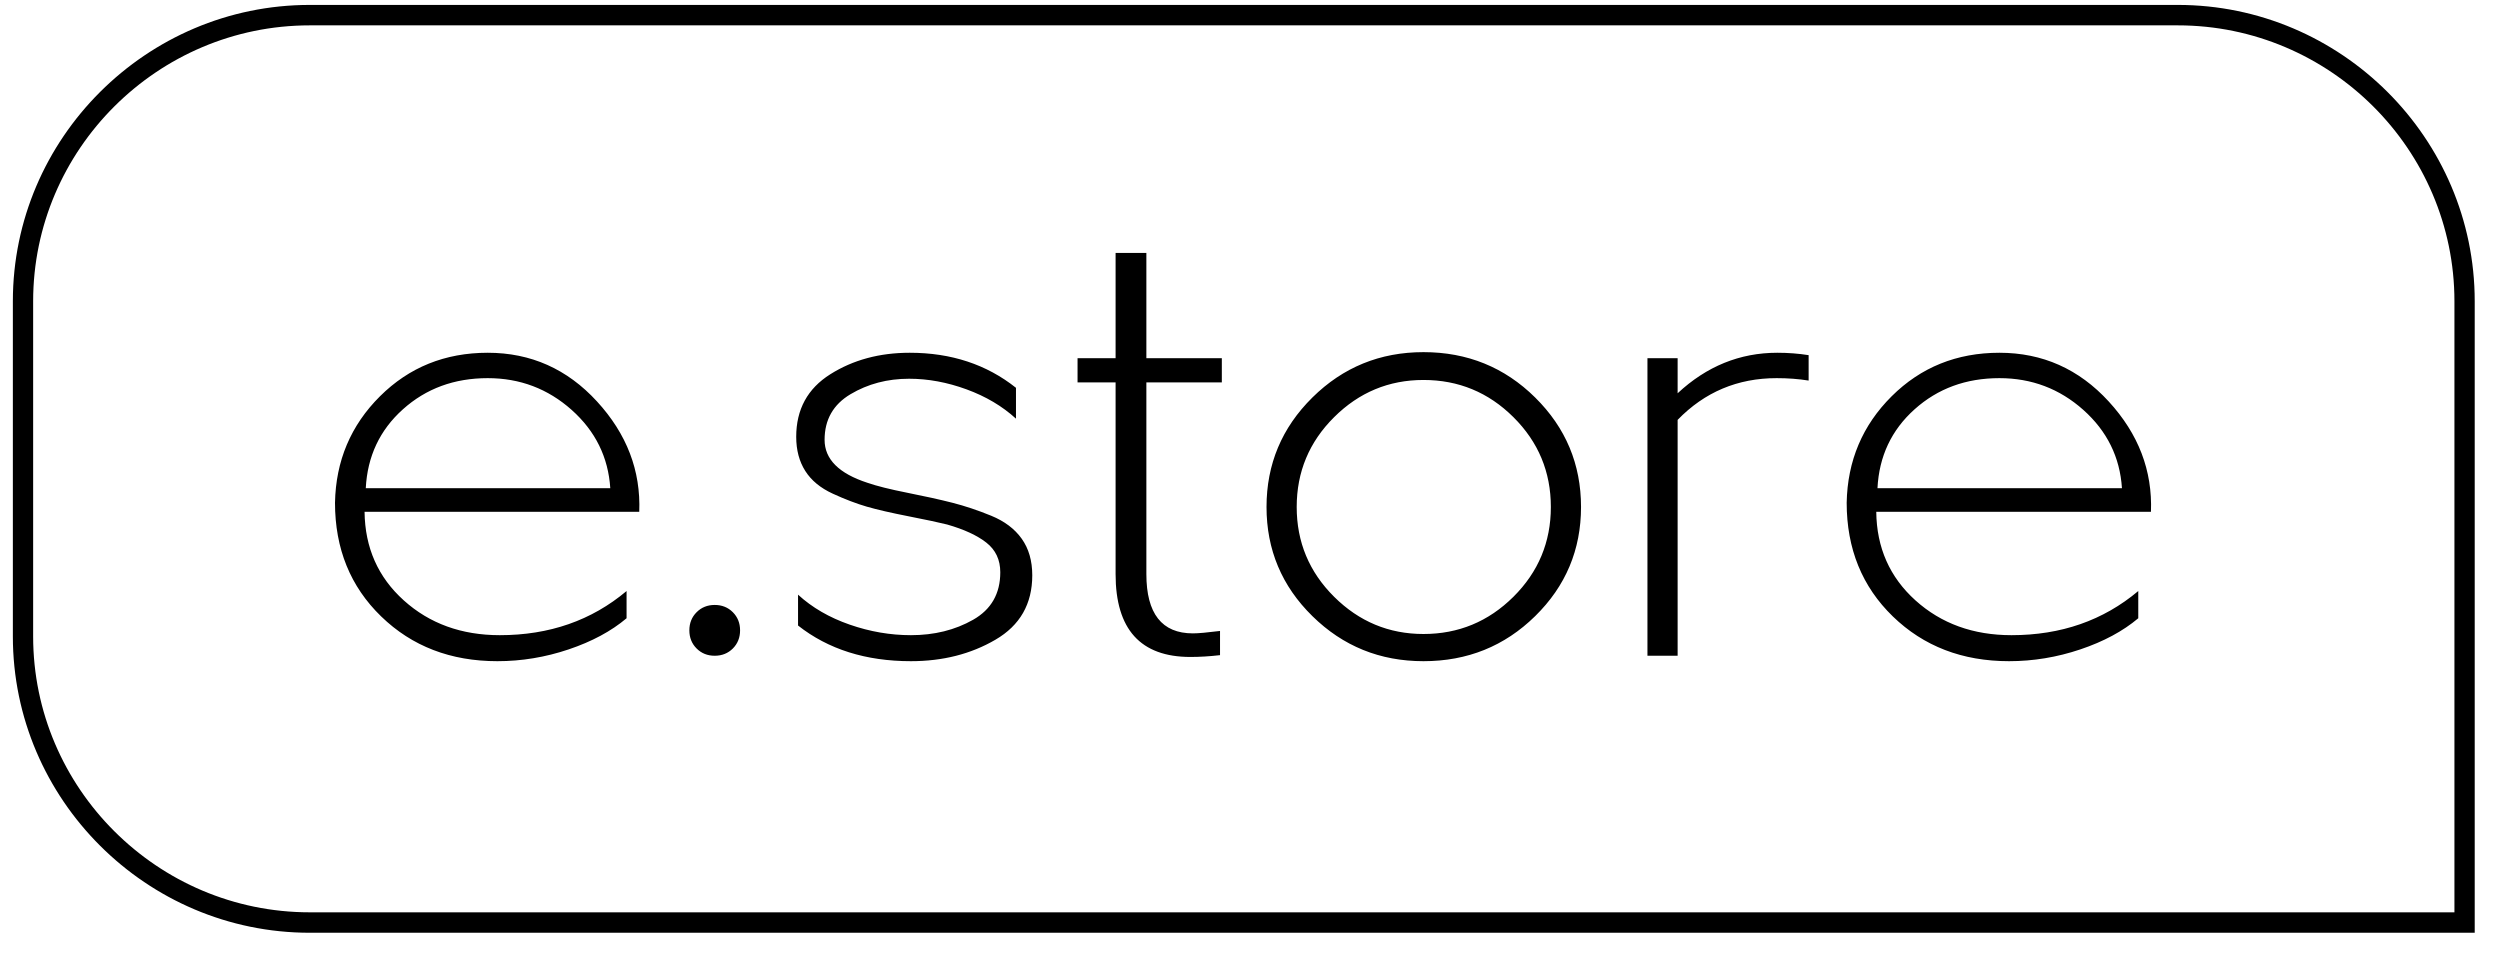
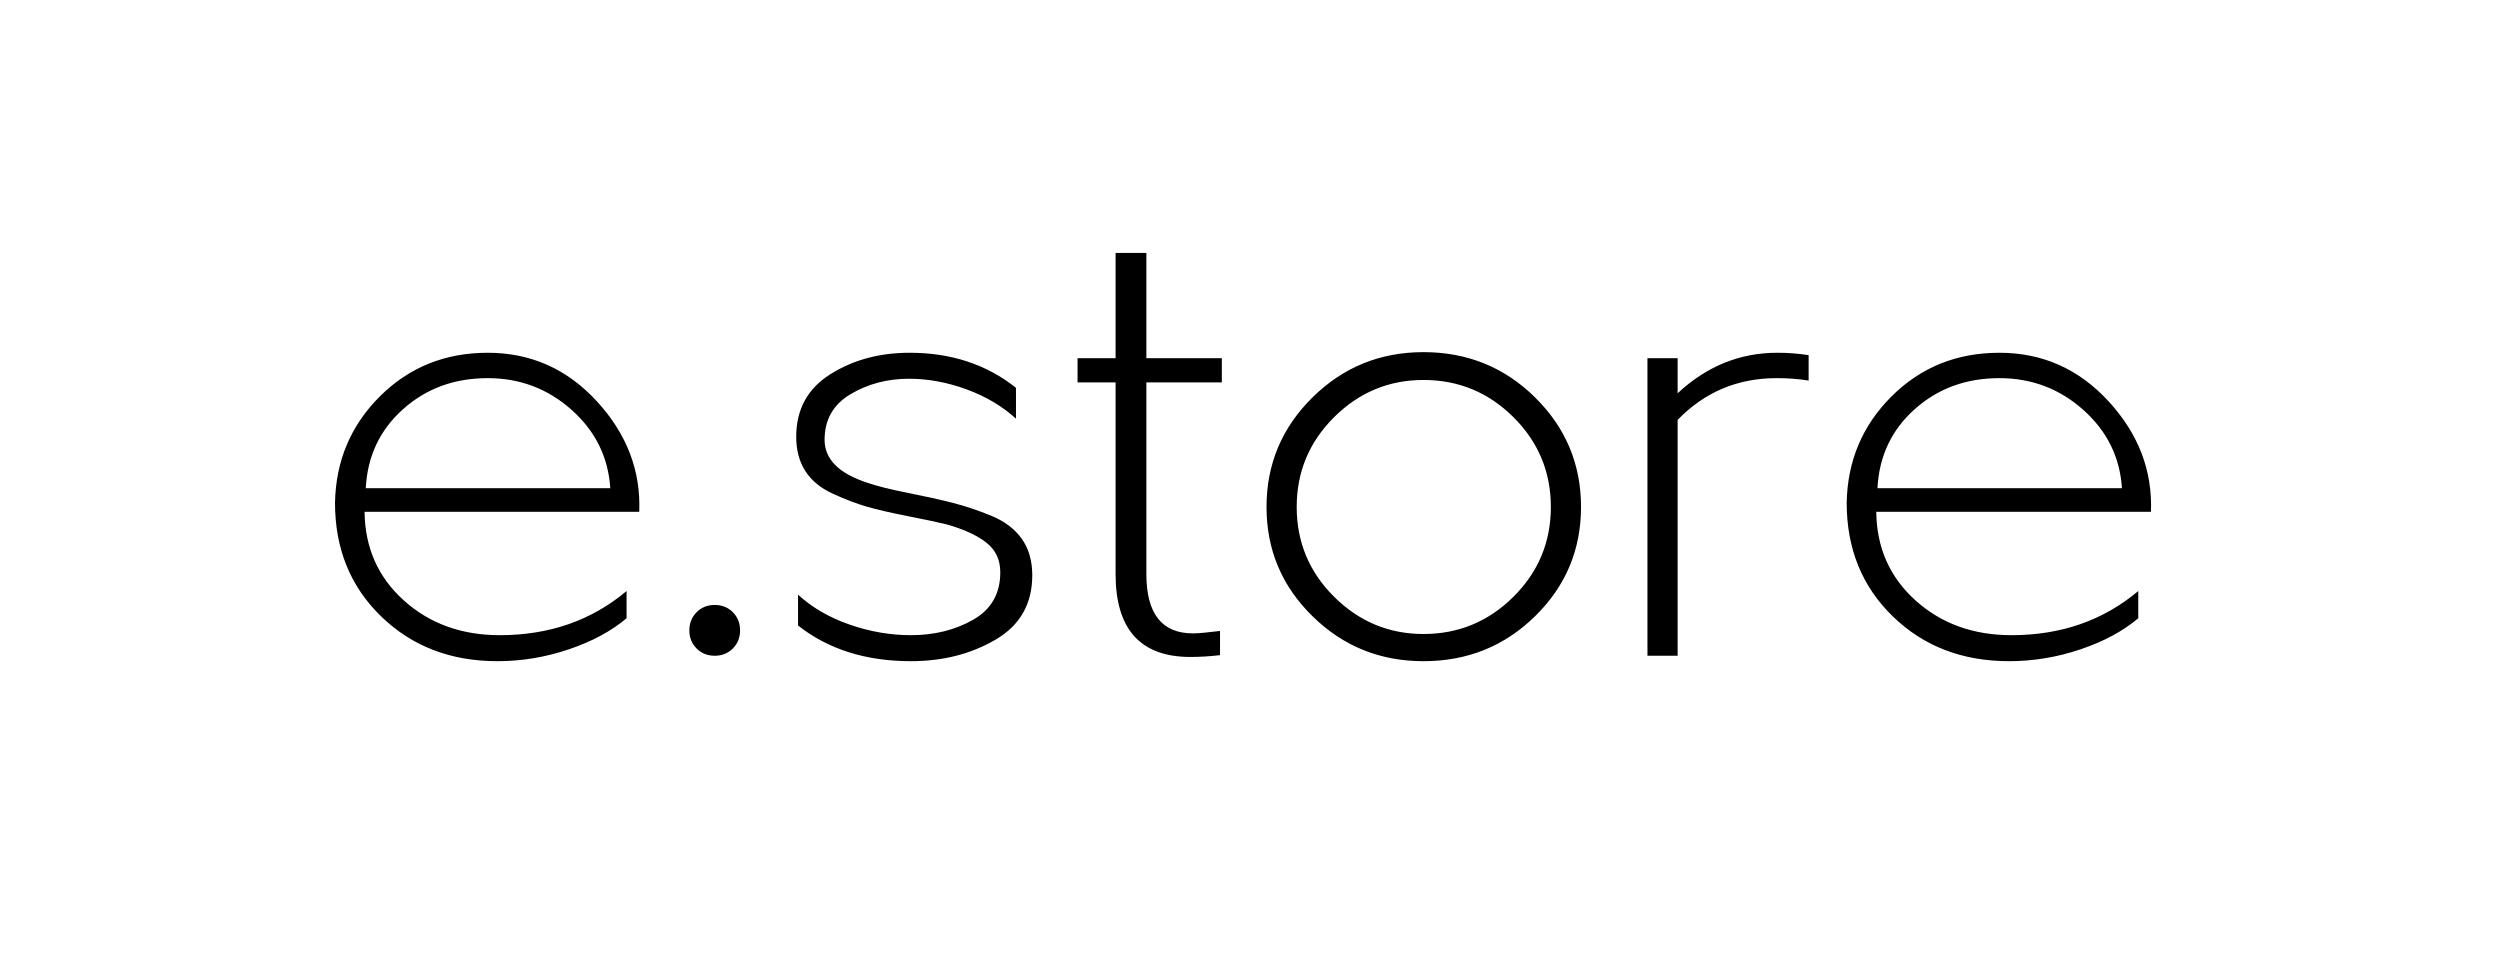
<svg xmlns="http://www.w3.org/2000/svg" width="97" height="37" viewBox="0 0 97 37" fill="none">
-   <path d="M12.018 0.191H84.499C87.666 0.191 90.545 1.485 92.634 3.568C94.722 5.652 96.019 8.527 96.019 11.689V36.191H12.018C8.852 36.191 5.972 34.898 3.884 32.814C1.795 30.73 0.499 27.855 0.499 24.693V11.689C0.499 8.527 1.795 5.652 3.884 3.568C5.972 1.485 8.851 0.191 12.018 0.191ZM84.499 0.984H12.018C9.065 0.984 6.382 2.189 4.437 4.129C2.492 6.069 1.286 8.745 1.286 11.689V24.693C1.286 27.637 2.492 30.313 4.437 32.253C6.382 34.194 9.065 35.398 12.018 35.398H95.232V11.689C95.232 8.745 94.025 6.069 92.081 4.129C90.136 2.189 87.452 0.984 84.499 0.984Z" fill="black" />
  <path d="M24.803 19.858H14.145C14.161 21.251 14.668 22.396 15.668 23.296C16.667 24.196 17.909 24.645 19.392 24.645C21.313 24.645 22.953 24.075 24.311 22.932V23.988C23.718 24.489 22.968 24.892 22.063 25.197C21.157 25.502 20.236 25.654 19.299 25.654C17.487 25.654 15.984 25.076 14.79 23.918C13.595 22.76 12.998 21.29 12.998 19.506C13.029 17.879 13.611 16.503 14.743 15.376C15.875 14.25 17.268 13.687 18.924 13.687C20.595 13.687 22.008 14.316 23.163 15.576C24.319 16.835 24.866 18.262 24.803 19.858ZM14.192 18.943H23.679C23.601 17.738 23.101 16.726 22.18 15.904C21.258 15.083 20.173 14.672 18.924 14.672C17.628 14.672 16.531 15.075 15.633 15.881C14.735 16.686 14.255 17.707 14.192 18.943ZM27.029 25.162C26.841 24.974 26.747 24.739 26.747 24.458C26.747 24.176 26.841 23.942 27.029 23.754C27.216 23.566 27.45 23.472 27.731 23.472C28.012 23.472 28.247 23.566 28.434 23.754C28.621 23.942 28.715 24.176 28.715 24.458C28.715 24.739 28.621 24.974 28.434 25.162C28.247 25.349 28.012 25.443 27.731 25.443C27.45 25.443 27.216 25.349 27.029 25.162ZM30.964 24.27V23.073C31.51 23.574 32.178 23.961 32.967 24.235C33.755 24.509 34.548 24.645 35.344 24.645C36.25 24.645 37.054 24.446 37.757 24.047C38.459 23.648 38.811 23.034 38.811 22.205C38.811 21.72 38.631 21.337 38.272 21.055C37.913 20.773 37.405 20.539 36.749 20.351C36.437 20.273 35.941 20.167 35.262 20.034C34.583 19.901 34.04 19.776 33.634 19.659C33.228 19.541 32.787 19.373 32.311 19.154C31.834 18.935 31.479 18.642 31.245 18.274C31.011 17.907 30.893 17.465 30.893 16.948C30.893 15.884 31.335 15.075 32.217 14.52C33.099 13.964 34.126 13.687 35.297 13.687C36.906 13.687 38.28 14.14 39.42 15.047V16.244C38.889 15.759 38.249 15.38 37.499 15.106C36.749 14.832 36.008 14.695 35.274 14.695C34.43 14.695 33.673 14.895 33.002 15.294C32.33 15.693 31.994 16.284 31.994 17.066C31.994 17.817 32.549 18.372 33.657 18.732C34.017 18.857 34.532 18.986 35.203 19.119C35.875 19.252 36.457 19.381 36.949 19.506C37.44 19.631 37.944 19.8 38.459 20.011C38.975 20.222 39.369 20.519 39.642 20.902C39.916 21.286 40.052 21.759 40.052 22.322C40.052 23.433 39.576 24.266 38.623 24.821C37.671 25.377 36.578 25.654 35.344 25.654C33.595 25.654 32.135 25.193 30.964 24.27ZM43.285 13.898V9.814H44.479V13.898H47.407V14.836H44.479V22.275C44.479 23.808 45.081 24.575 46.283 24.575C46.486 24.575 46.837 24.544 47.337 24.481V25.42C46.931 25.467 46.548 25.49 46.189 25.49C44.253 25.49 43.285 24.419 43.285 22.275V14.836H41.809V13.898H43.285ZM55.231 13.663C56.933 13.663 58.377 14.25 59.564 15.423C60.751 16.596 61.344 18.012 61.344 19.671C61.344 21.329 60.751 22.741 59.564 23.906C58.377 25.072 56.933 25.654 55.231 25.654C53.544 25.654 52.108 25.072 50.921 23.906C49.734 22.741 49.141 21.329 49.141 19.671C49.141 18.012 49.734 16.596 50.921 15.423C52.108 14.25 53.544 13.663 55.231 13.663ZM55.231 14.743C53.888 14.743 52.732 15.223 51.764 16.186C50.796 17.148 50.312 18.309 50.312 19.671C50.312 21.032 50.796 22.193 51.764 23.155C52.732 24.117 53.888 24.599 55.231 24.599C56.59 24.599 57.753 24.117 58.721 23.155C59.689 22.193 60.173 21.032 60.173 19.671C60.173 18.309 59.689 17.148 58.721 16.186C57.753 15.223 56.59 14.743 55.231 14.743ZM65.092 13.898V15.259C66.217 14.211 67.505 13.687 68.957 13.687C69.379 13.687 69.785 13.718 70.175 13.78V14.766C69.785 14.703 69.371 14.672 68.934 14.672C67.419 14.672 66.139 15.212 65.092 16.291V25.443H63.921V13.898H65.092ZM83.457 19.858H72.799C72.814 21.251 73.322 22.396 74.321 23.296C75.321 24.196 76.562 24.645 78.046 24.645C79.967 24.645 81.606 24.075 82.965 22.932V23.988C82.371 24.489 81.622 24.892 80.716 25.197C79.81 25.502 78.889 25.654 77.952 25.654C76.141 25.654 74.638 25.076 73.443 23.918C72.248 22.76 71.651 21.29 71.651 19.506C71.682 17.879 72.264 16.503 73.396 15.376C74.528 14.25 75.922 13.687 77.577 13.687C79.248 13.687 80.661 14.316 81.817 15.576C82.973 16.835 83.519 18.262 83.457 19.858ZM72.846 18.943H82.332C82.254 17.738 81.754 16.726 80.833 15.904C79.912 15.083 78.827 14.672 77.577 14.672C76.281 14.672 75.184 15.075 74.286 15.881C73.388 16.686 72.908 17.707 72.846 18.943Z" fill="black" />
</svg>